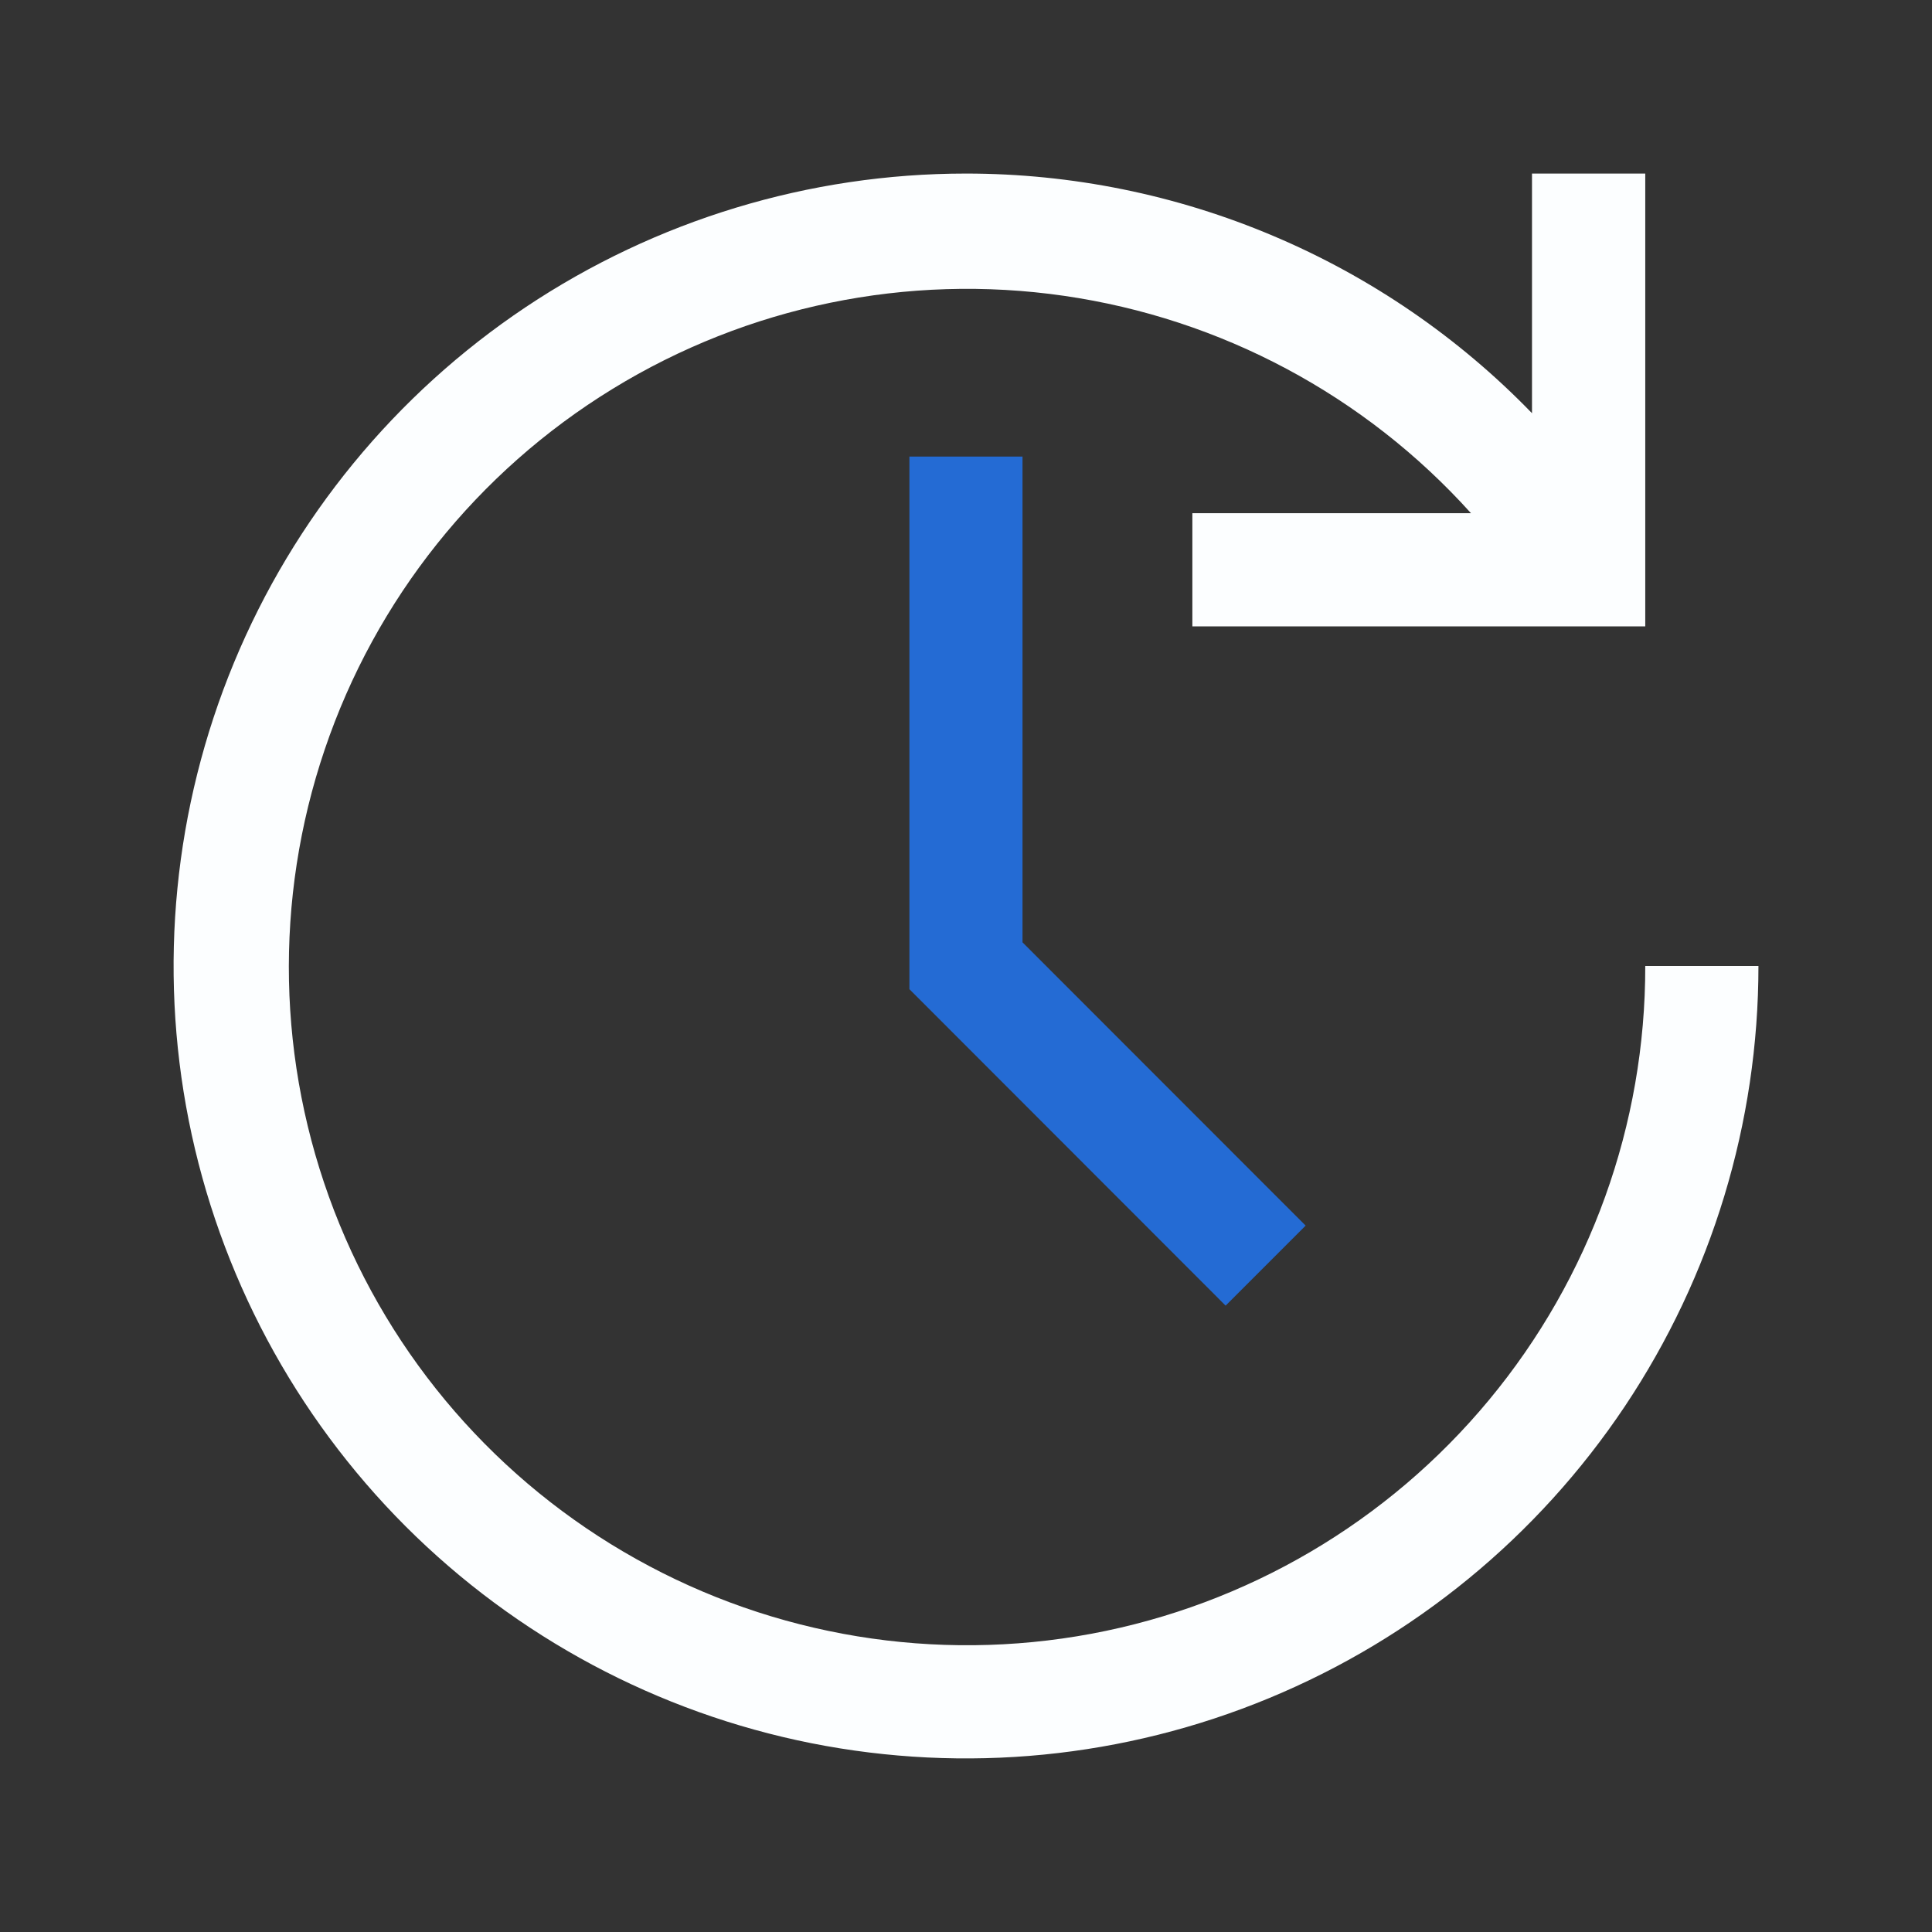
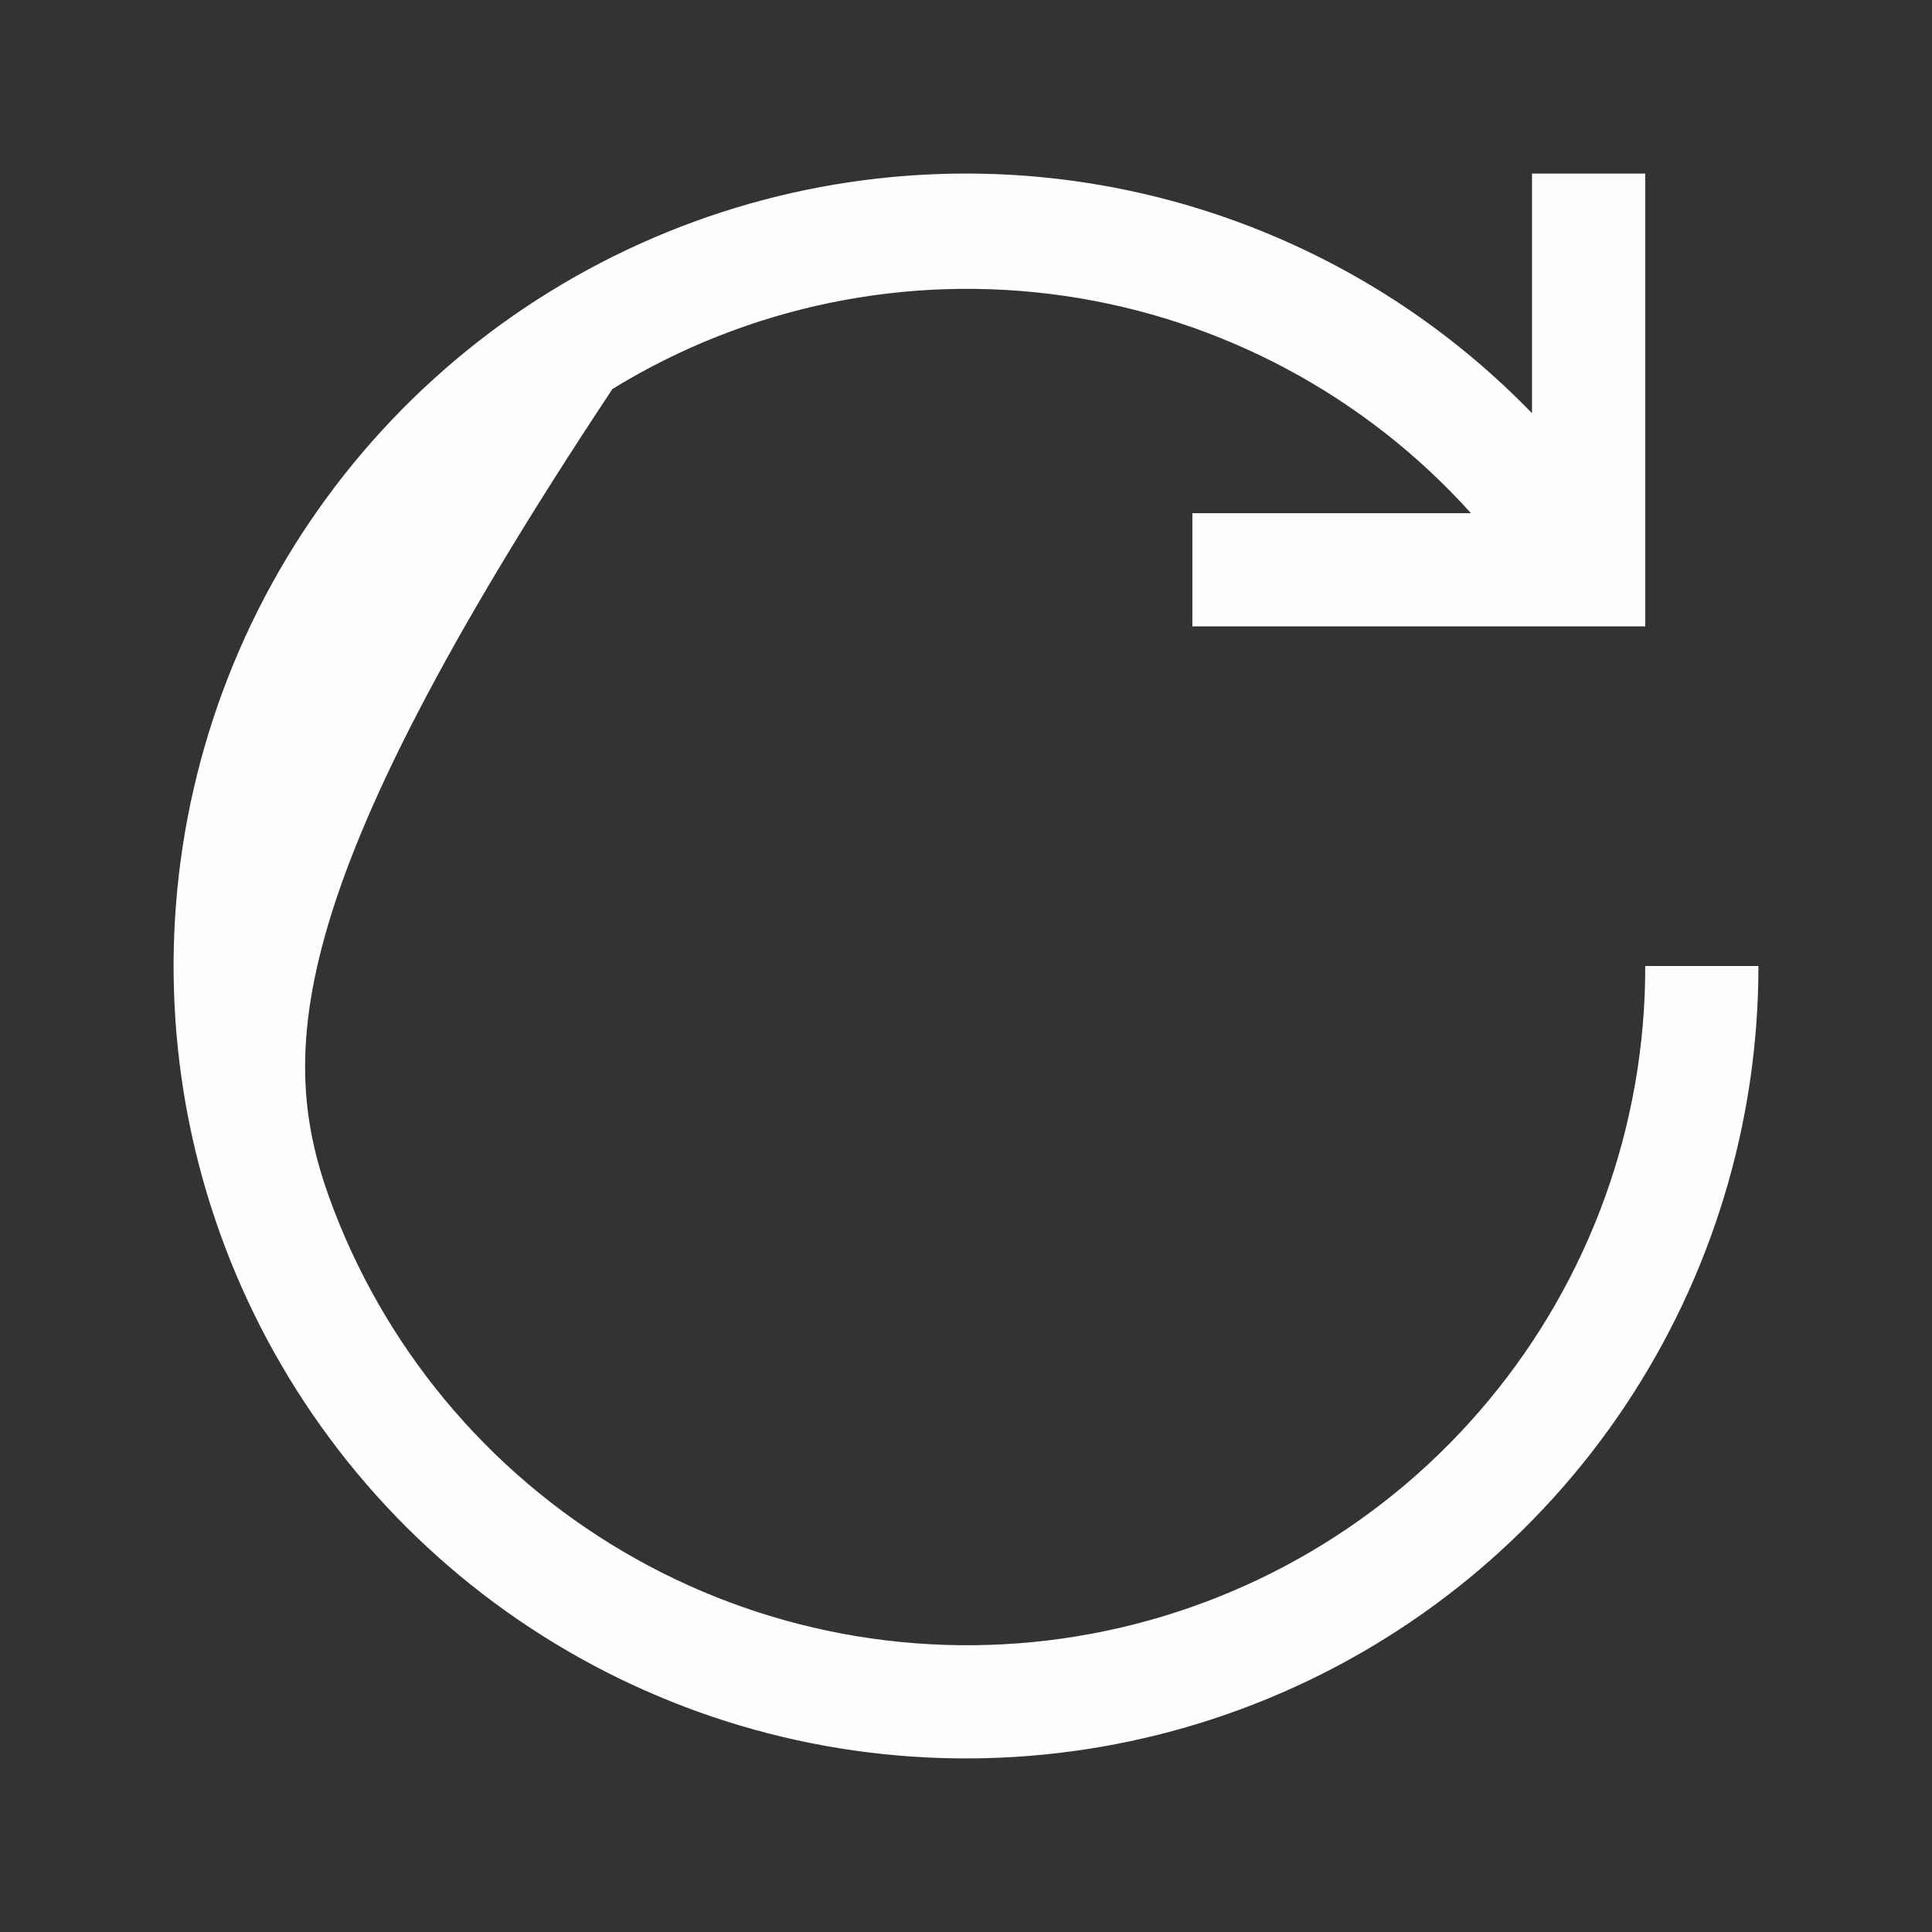
<svg xmlns="http://www.w3.org/2000/svg" width="24" height="24" viewBox="0 0 24 24" fill="none">
  <rect x="0" y="0" width="24" height="24" fill="#333333" stroke="none" />
-   <path d="M15.225 16.219L11.297 12.288V5.672H12.702V11.706L16.219 15.225L15.225 16.219Z" fill="#246BD4" />
-   <path d="M12 2.156C13.312 2.156 14.61 2.419 15.818 2.931C17.026 3.442 18.119 4.191 19.031 5.133V2.156H20.438V7.781H14.812V6.375H18.273C16.956 4.912 15.168 3.957 13.219 3.675C11.271 3.393 9.286 3.802 7.608 4.832C5.93 5.861 4.665 7.445 4.034 9.31C3.402 11.174 3.443 13.201 4.15 15.038C4.857 16.875 6.185 18.407 7.904 19.367C9.622 20.328 11.623 20.656 13.558 20.295C15.493 19.934 17.241 18.906 18.497 17.391C19.754 15.876 20.441 13.969 20.438 12H21.844C21.844 13.947 21.266 15.85 20.185 17.469C19.103 19.088 17.566 20.349 15.767 21.094C13.968 21.84 11.989 22.034 10.08 21.655C8.17 21.275 6.416 20.337 5.039 18.961C3.663 17.584 2.725 15.83 2.345 13.92C1.966 12.011 2.161 10.032 2.906 8.233C3.651 6.434 4.912 4.897 6.531 3.815C8.15 2.734 10.053 2.156 12 2.156Z" fill="#FCFEFF" />
+   <path d="M12 2.156C13.312 2.156 14.61 2.419 15.818 2.931C17.026 3.442 18.119 4.191 19.031 5.133V2.156H20.438V7.781H14.812V6.375H18.273C16.956 4.912 15.168 3.957 13.219 3.675C11.271 3.393 9.286 3.802 7.608 4.832C3.402 11.174 3.443 13.201 4.15 15.038C4.857 16.875 6.185 18.407 7.904 19.367C9.622 20.328 11.623 20.656 13.558 20.295C15.493 19.934 17.241 18.906 18.497 17.391C19.754 15.876 20.441 13.969 20.438 12H21.844C21.844 13.947 21.266 15.85 20.185 17.469C19.103 19.088 17.566 20.349 15.767 21.094C13.968 21.84 11.989 22.034 10.08 21.655C8.17 21.275 6.416 20.337 5.039 18.961C3.663 17.584 2.725 15.83 2.345 13.92C1.966 12.011 2.161 10.032 2.906 8.233C3.651 6.434 4.912 4.897 6.531 3.815C8.15 2.734 10.053 2.156 12 2.156Z" fill="#FCFEFF" />
</svg>